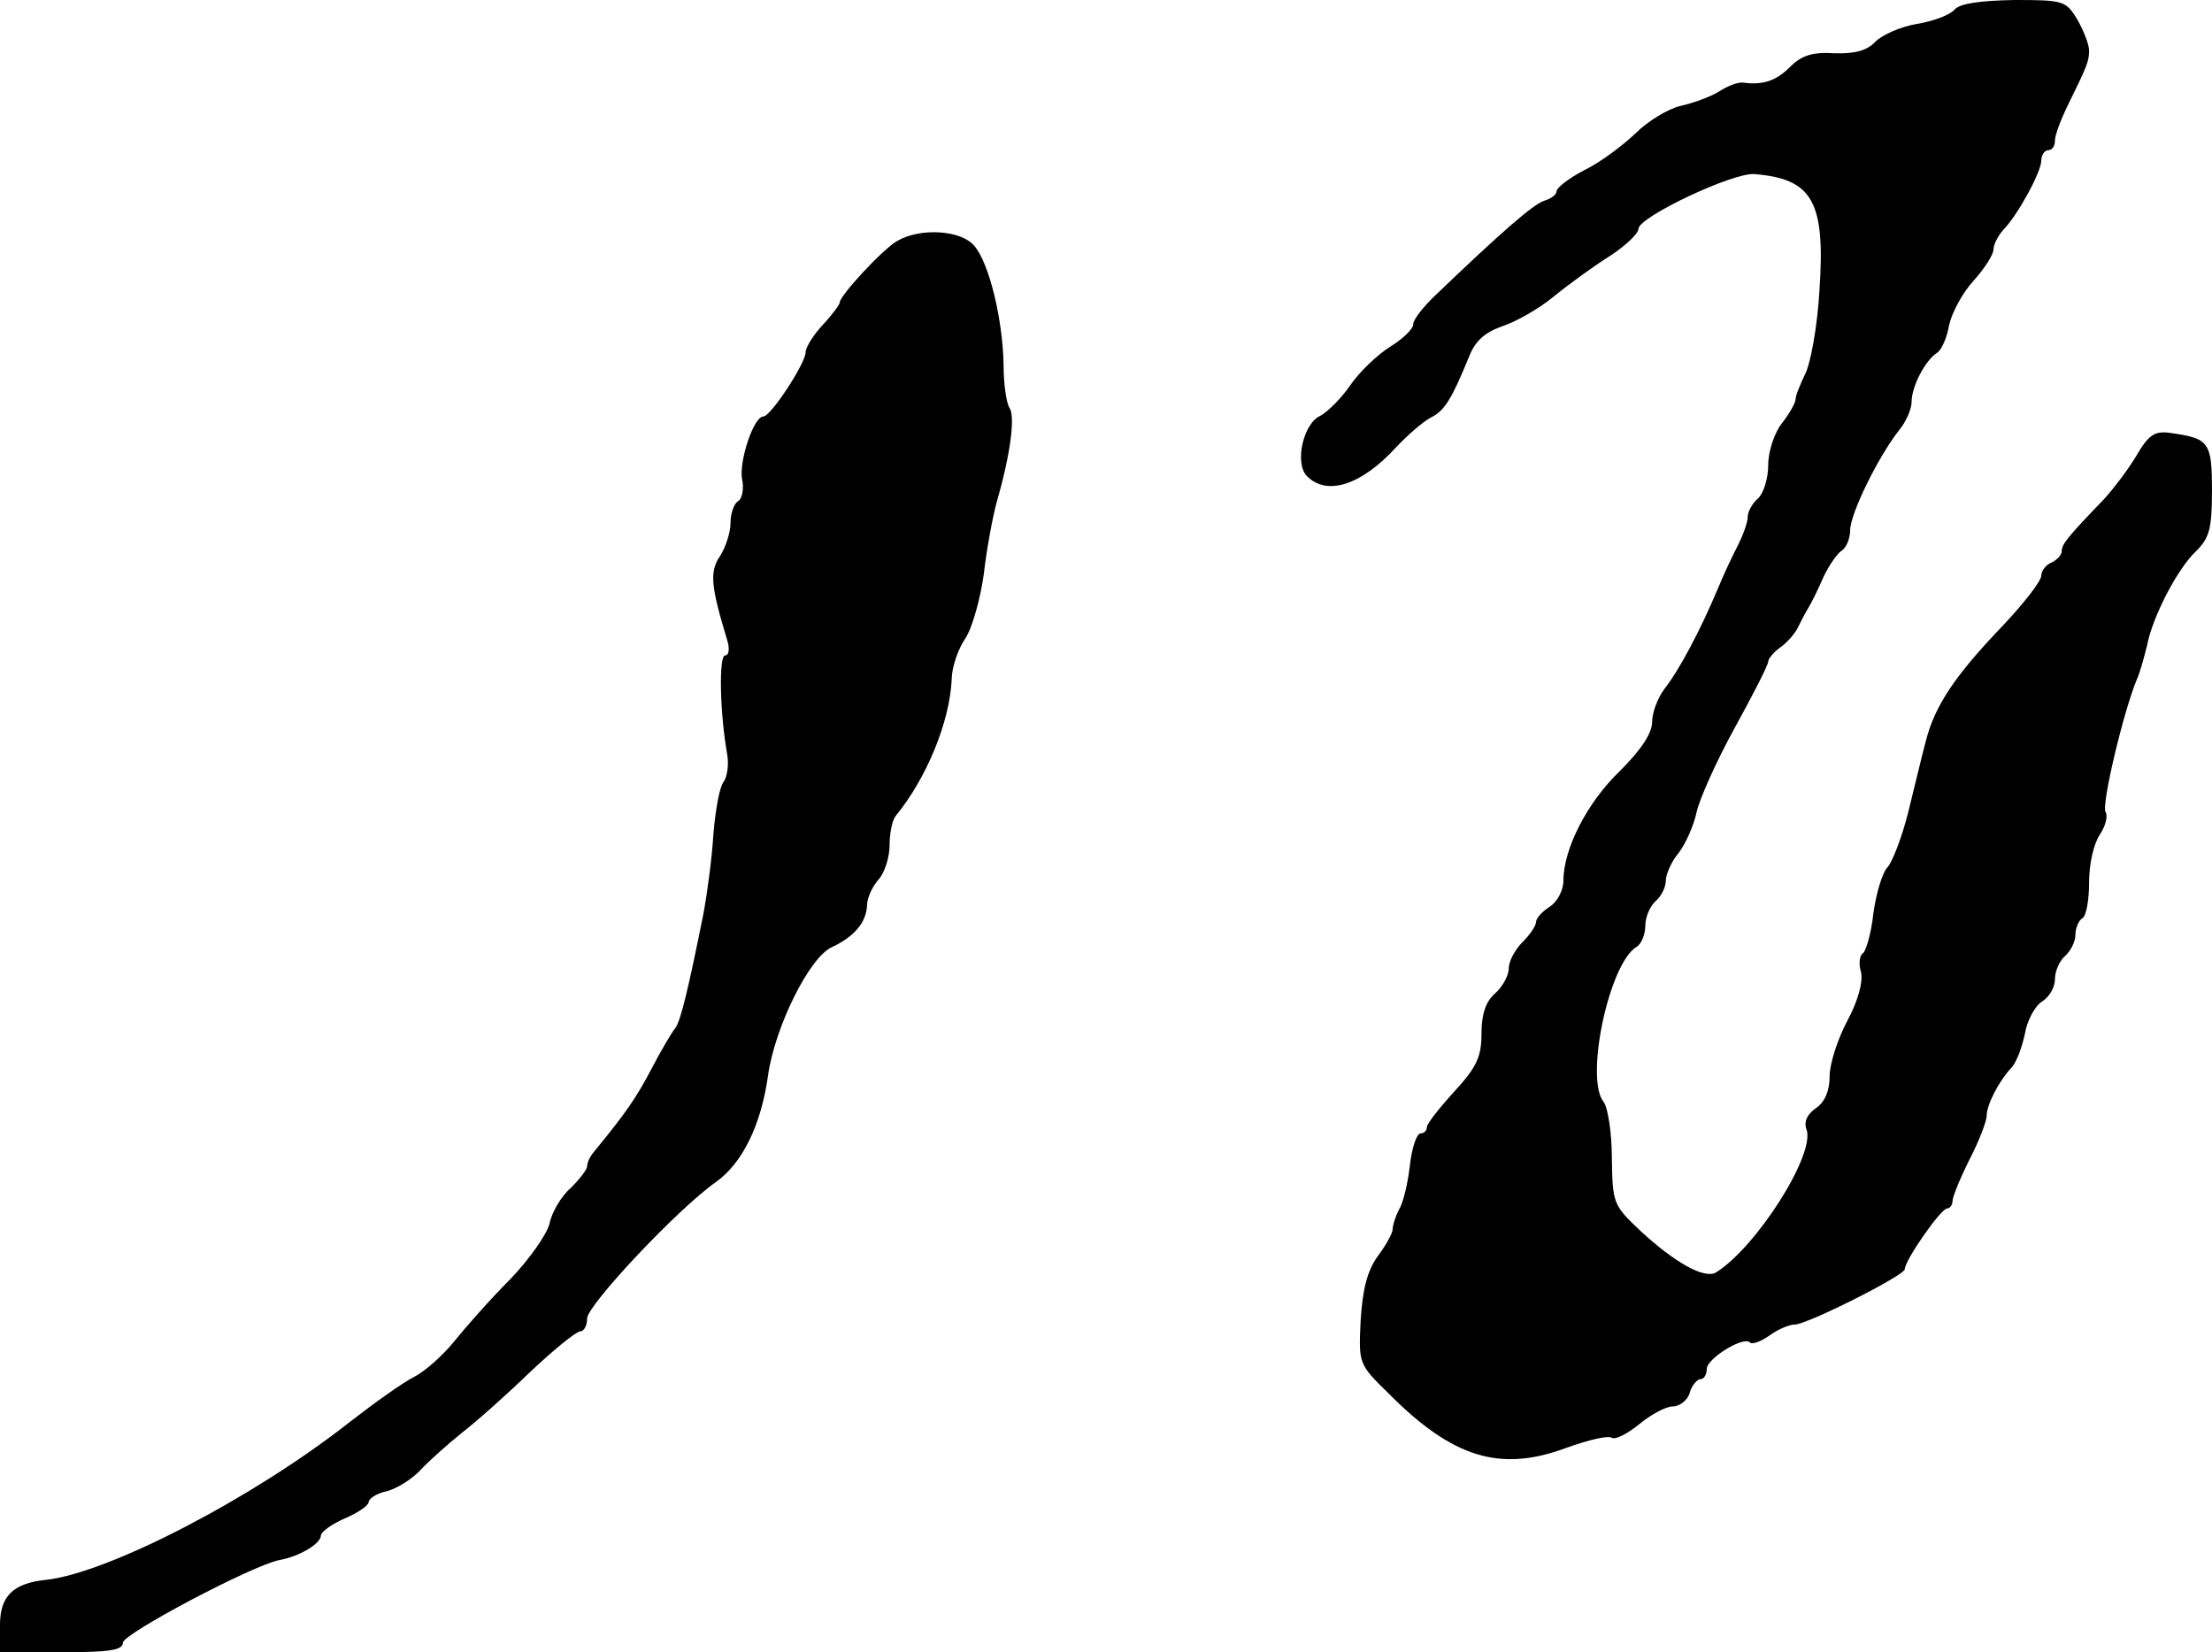
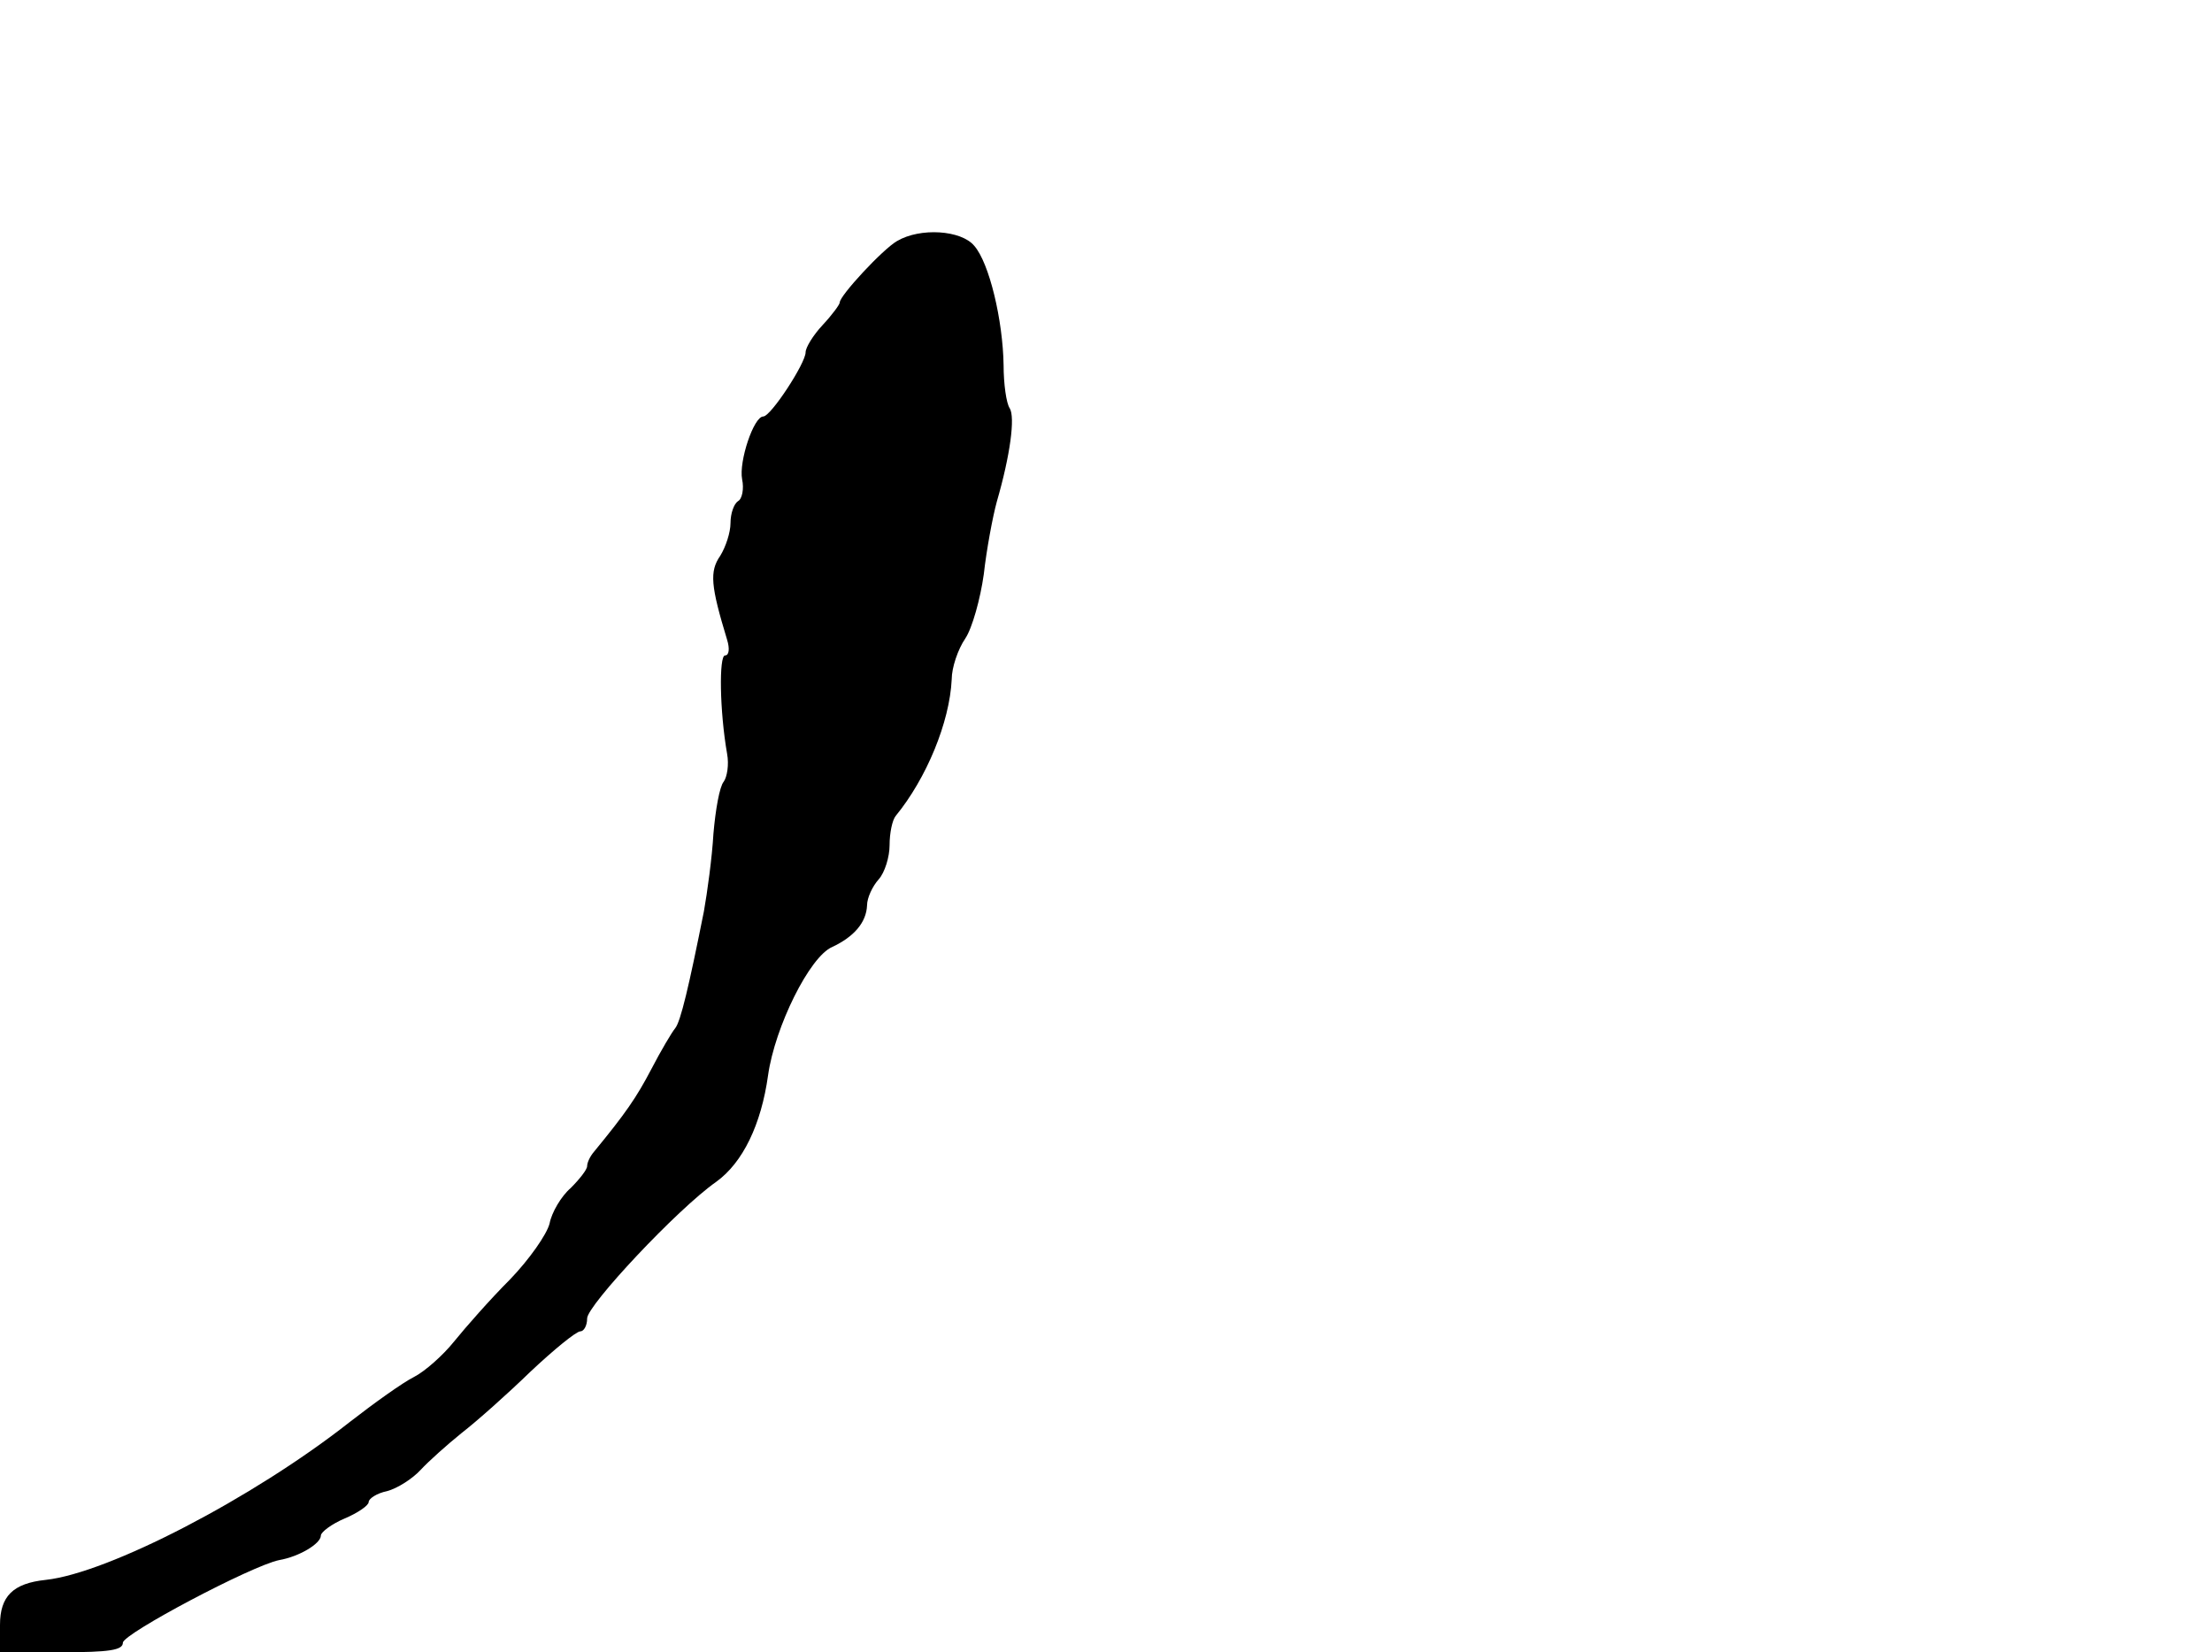
<svg xmlns="http://www.w3.org/2000/svg" version="1.0" width="324pt" height="242pt" viewBox="0 0 324 242" preserveAspectRatio="xMidYMid meet">
  <g transform="translate(0,242) scale(0.1,-0.1)" fill="#000000" stroke="none">
-     <path d="M2863 2406 c-7 -8 -31 -17 -55 -21 -24 -4 -51 -16 -61 -26 -12 -13 -30 -18 -60 -17 -32 2 -48 -3 -65 -20 -20 -20 -39 -27 -69 -23 -7 1 -23 -5 -35 -13 -13 -8 -38 -17 -56 -21 -18 -4 -48 -22 -66 -40 -19 -18 -52 -43 -75 -54 -23 -12 -41 -26 -41 -31 0 -5 -8 -11 -18 -14 -16 -5 -63 -46 -159 -138 -18 -17 -33 -36 -33 -43 0 -7 -16 -22 -34 -33 -19 -12 -45 -37 -58 -56 -13 -19 -33 -39 -44 -45 -25 -11 -38 -69 -20 -88 29 -30 80 -14 131 42 17 18 39 37 50 43 21 10 31 27 57 90 9 23 23 35 48 44 19 6 53 25 75 43 22 18 59 45 83 60 23 15 42 33 42 40 0 17 139 83 170 80 85 -7 104 -40 95 -171 -3 -52 -13 -107 -21 -122 -7 -15 -14 -31 -14 -37 0 -5 -9 -21 -20 -35 -11 -14 -20 -41 -20 -61 0 -20 -7 -42 -15 -49 -8 -7 -15 -19 -15 -27 0 -8 -7 -27 -14 -41 -8 -15 -22 -45 -31 -67 -24 -57 -55 -116 -77 -144 -10 -13 -18 -35 -18 -48 0 -17 -16 -41 -47 -72 -48 -46 -83 -114 -83 -161 0 -14 -9 -31 -20 -38 -11 -7 -20 -17 -20 -22 0 -6 -9 -19 -20 -30 -11 -11 -20 -28 -20 -38 0 -11 -9 -27 -20 -37 -14 -12 -20 -31 -20 -59 0 -34 -7 -49 -40 -85 -22 -24 -40 -47 -40 -52 0 -5 -4 -9 -9 -9 -6 0 -13 -21 -16 -48 -3 -26 -10 -55 -16 -64 -5 -10 -9 -22 -9 -28 0 -6 -10 -24 -22 -40 -15 -21 -22 -47 -25 -94 -3 -63 -3 -64 40 -106 95 -96 165 -117 263 -80 31 11 60 18 65 14 5 -3 23 6 40 20 17 14 39 26 49 26 10 0 22 9 25 20 3 11 11 20 16 20 5 0 9 7 9 15 0 15 53 48 63 39 3 -4 16 1 29 10 12 9 29 16 37 16 18 0 161 72 161 81 0 13 53 89 62 89 4 0 8 5 8 11 0 6 11 33 25 61 14 27 25 56 25 64 0 16 18 51 37 71 7 8 15 30 19 49 3 19 15 41 25 47 11 7 19 21 19 33 0 12 7 27 15 34 8 7 15 21 15 31 0 10 5 21 10 24 6 3 10 27 10 53 0 27 7 57 16 70 8 12 12 27 8 33 -6 10 26 146 46 194 5 11 11 34 15 50 8 42 45 113 72 138 19 19 23 32 23 88 0 72 -4 77 -62 85 -22 3 -31 -3 -49 -34 -12 -20 -34 -49 -48 -64 -52 -54 -61 -65 -61 -75 0 -6 -7 -13 -15 -17 -8 -3 -15 -12 -15 -19 0 -8 -25 -40 -56 -73 -71 -74 -100 -118 -113 -169 -6 -22 -17 -69 -26 -105 -9 -36 -23 -72 -30 -80 -8 -8 -17 -39 -21 -68 -3 -29 -11 -55 -15 -58 -5 -3 -7 -15 -3 -28 3 -14 -4 -41 -20 -71 -14 -26 -26 -63 -26 -81 0 -22 -7 -38 -20 -47 -13 -9 -18 -20 -14 -31 14 -36 -74 -174 -133 -210 -17 -9 -59 14 -110 61 -40 38 -41 40 -42 107 0 37 -6 74 -12 82 -28 34 8 203 48 227 7 4 13 18 13 31 0 13 7 29 15 36 8 7 15 20 15 30 0 9 8 28 19 41 10 13 22 40 26 59 4 19 29 75 56 124 27 49 49 92 49 97 0 4 8 14 18 21 10 7 21 20 25 28 4 8 11 22 16 30 5 8 15 29 22 45 8 17 20 34 26 38 7 4 13 18 13 30 0 24 40 106 71 146 11 13 19 32 19 42 0 23 20 61 37 72 7 4 15 23 18 41 4 18 20 48 36 65 16 18 29 38 29 46 0 7 7 20 14 28 21 21 56 85 56 102 0 8 5 15 10 15 6 0 10 6 10 14 0 8 8 29 17 48 30 61 33 68 33 84 0 9 -8 29 -17 45 -17 28 -20 29 -93 29 -50 -1 -79 -5 -87 -14z" />
    <path d="M1314 2067 c-21 -12 -84 -80 -84 -90 0 -3 -11 -18 -25 -33 -14 -15 -25 -33 -25 -40 0 -16 -51 -94 -62 -94 -14 0 -36 -66 -31 -92 3 -14 0 -29 -6 -32 -6 -4 -11 -18 -11 -32 0 -14 -7 -35 -15 -48 -16 -23 -14 -44 10 -123 4 -13 3 -23 -3 -23 -9 0 -8 -81 3 -144 3 -16 0 -34 -5 -41 -6 -7 -12 -41 -15 -76 -2 -35 -9 -86 -14 -114 -22 -110 -34 -161 -42 -171 -5 -6 -21 -33 -35 -60 -22 -42 -38 -65 -84 -121 -6 -7 -10 -16 -10 -21 0 -5 -11 -19 -24 -32 -14 -12 -28 -36 -31 -52 -4 -16 -30 -53 -58 -82 -29 -29 -65 -70 -82 -91 -16 -20 -43 -44 -59 -52 -16 -8 -58 -38 -94 -66 -141 -111 -353 -221 -445 -231 -48 -5 -67 -24 -67 -66 l0 -40 90 0 c70 0 90 3 90 14 0 13 189 113 229 121 29 5 61 24 61 36 0 5 16 17 35 25 19 8 35 19 35 24 0 5 12 13 27 16 15 4 37 18 49 31 12 13 39 37 60 54 22 17 67 57 101 90 34 32 67 59 73 59 5 0 10 8 10 19 0 19 132 160 189 200 39 28 66 84 76 156 10 71 61 174 94 188 32 15 50 36 51 61 0 11 8 28 17 38 9 10 16 33 16 50 0 18 4 37 9 43 45 55 79 137 82 200 0 17 9 44 20 60 10 15 22 58 27 94 4 36 13 84 19 106 20 69 27 124 19 137 -5 7 -9 36 -9 63 -1 66 -21 150 -43 175 -19 23 -79 27 -113 7z" />
  </g>
</svg>